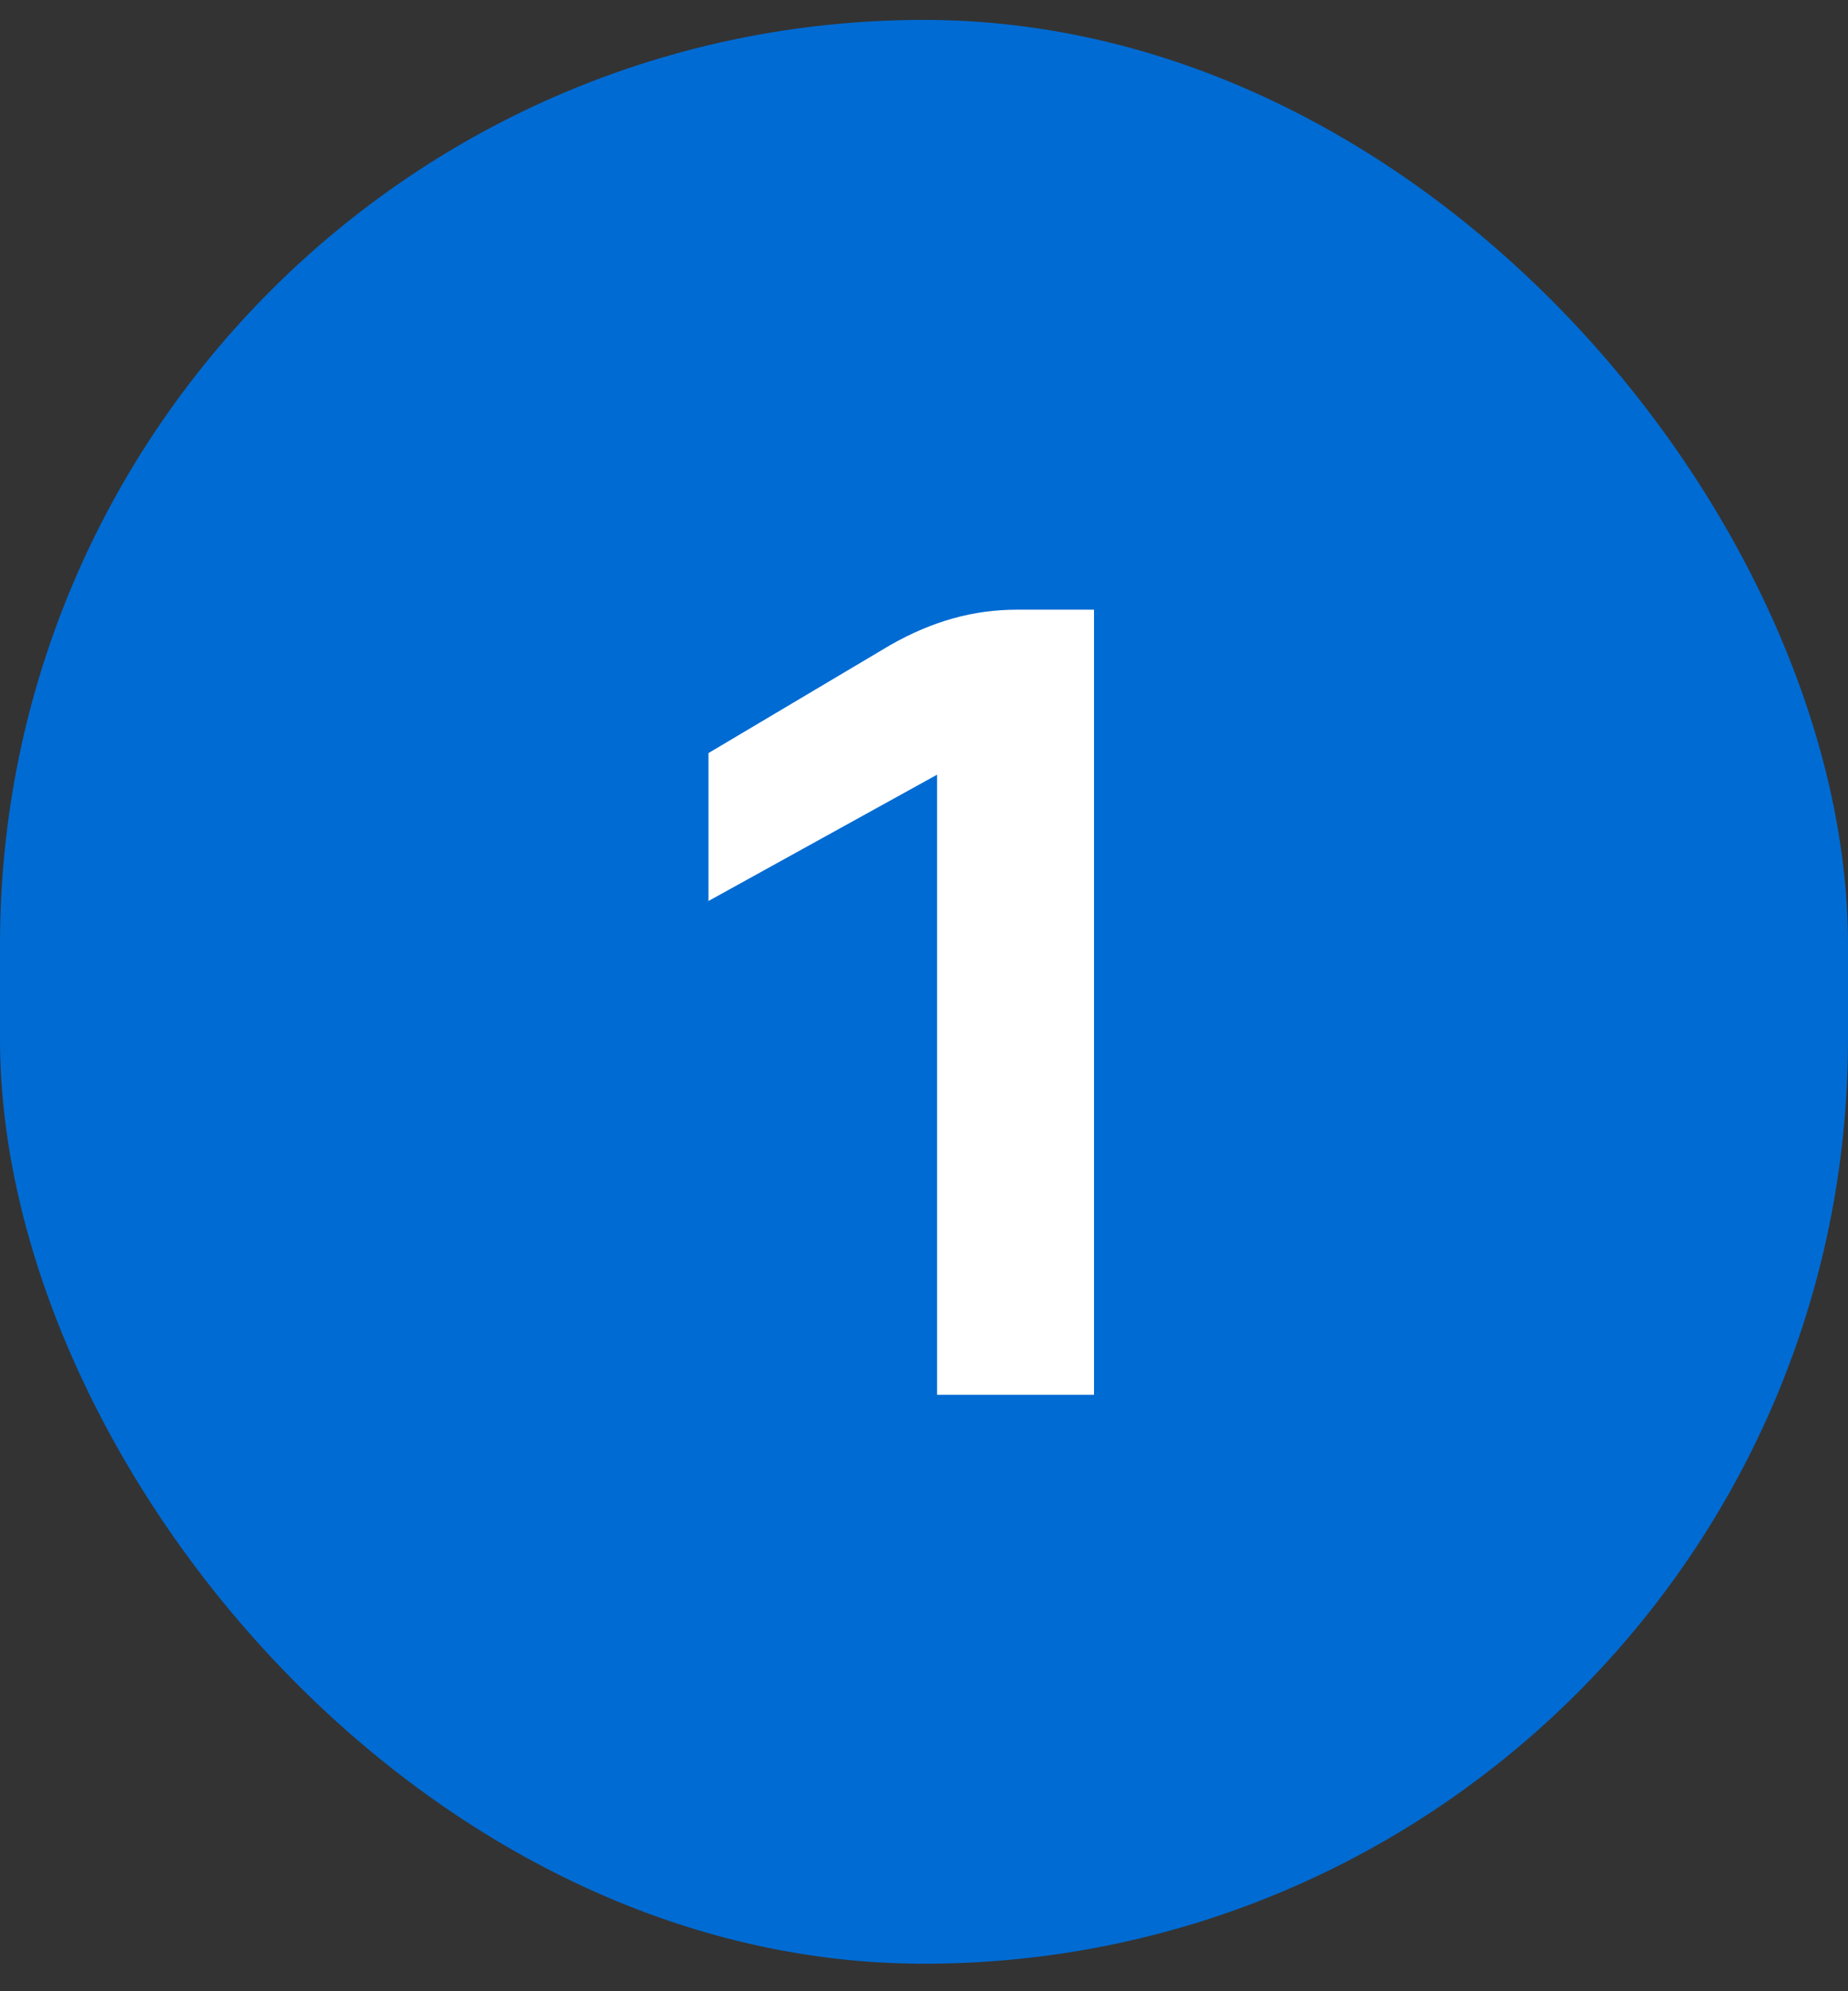
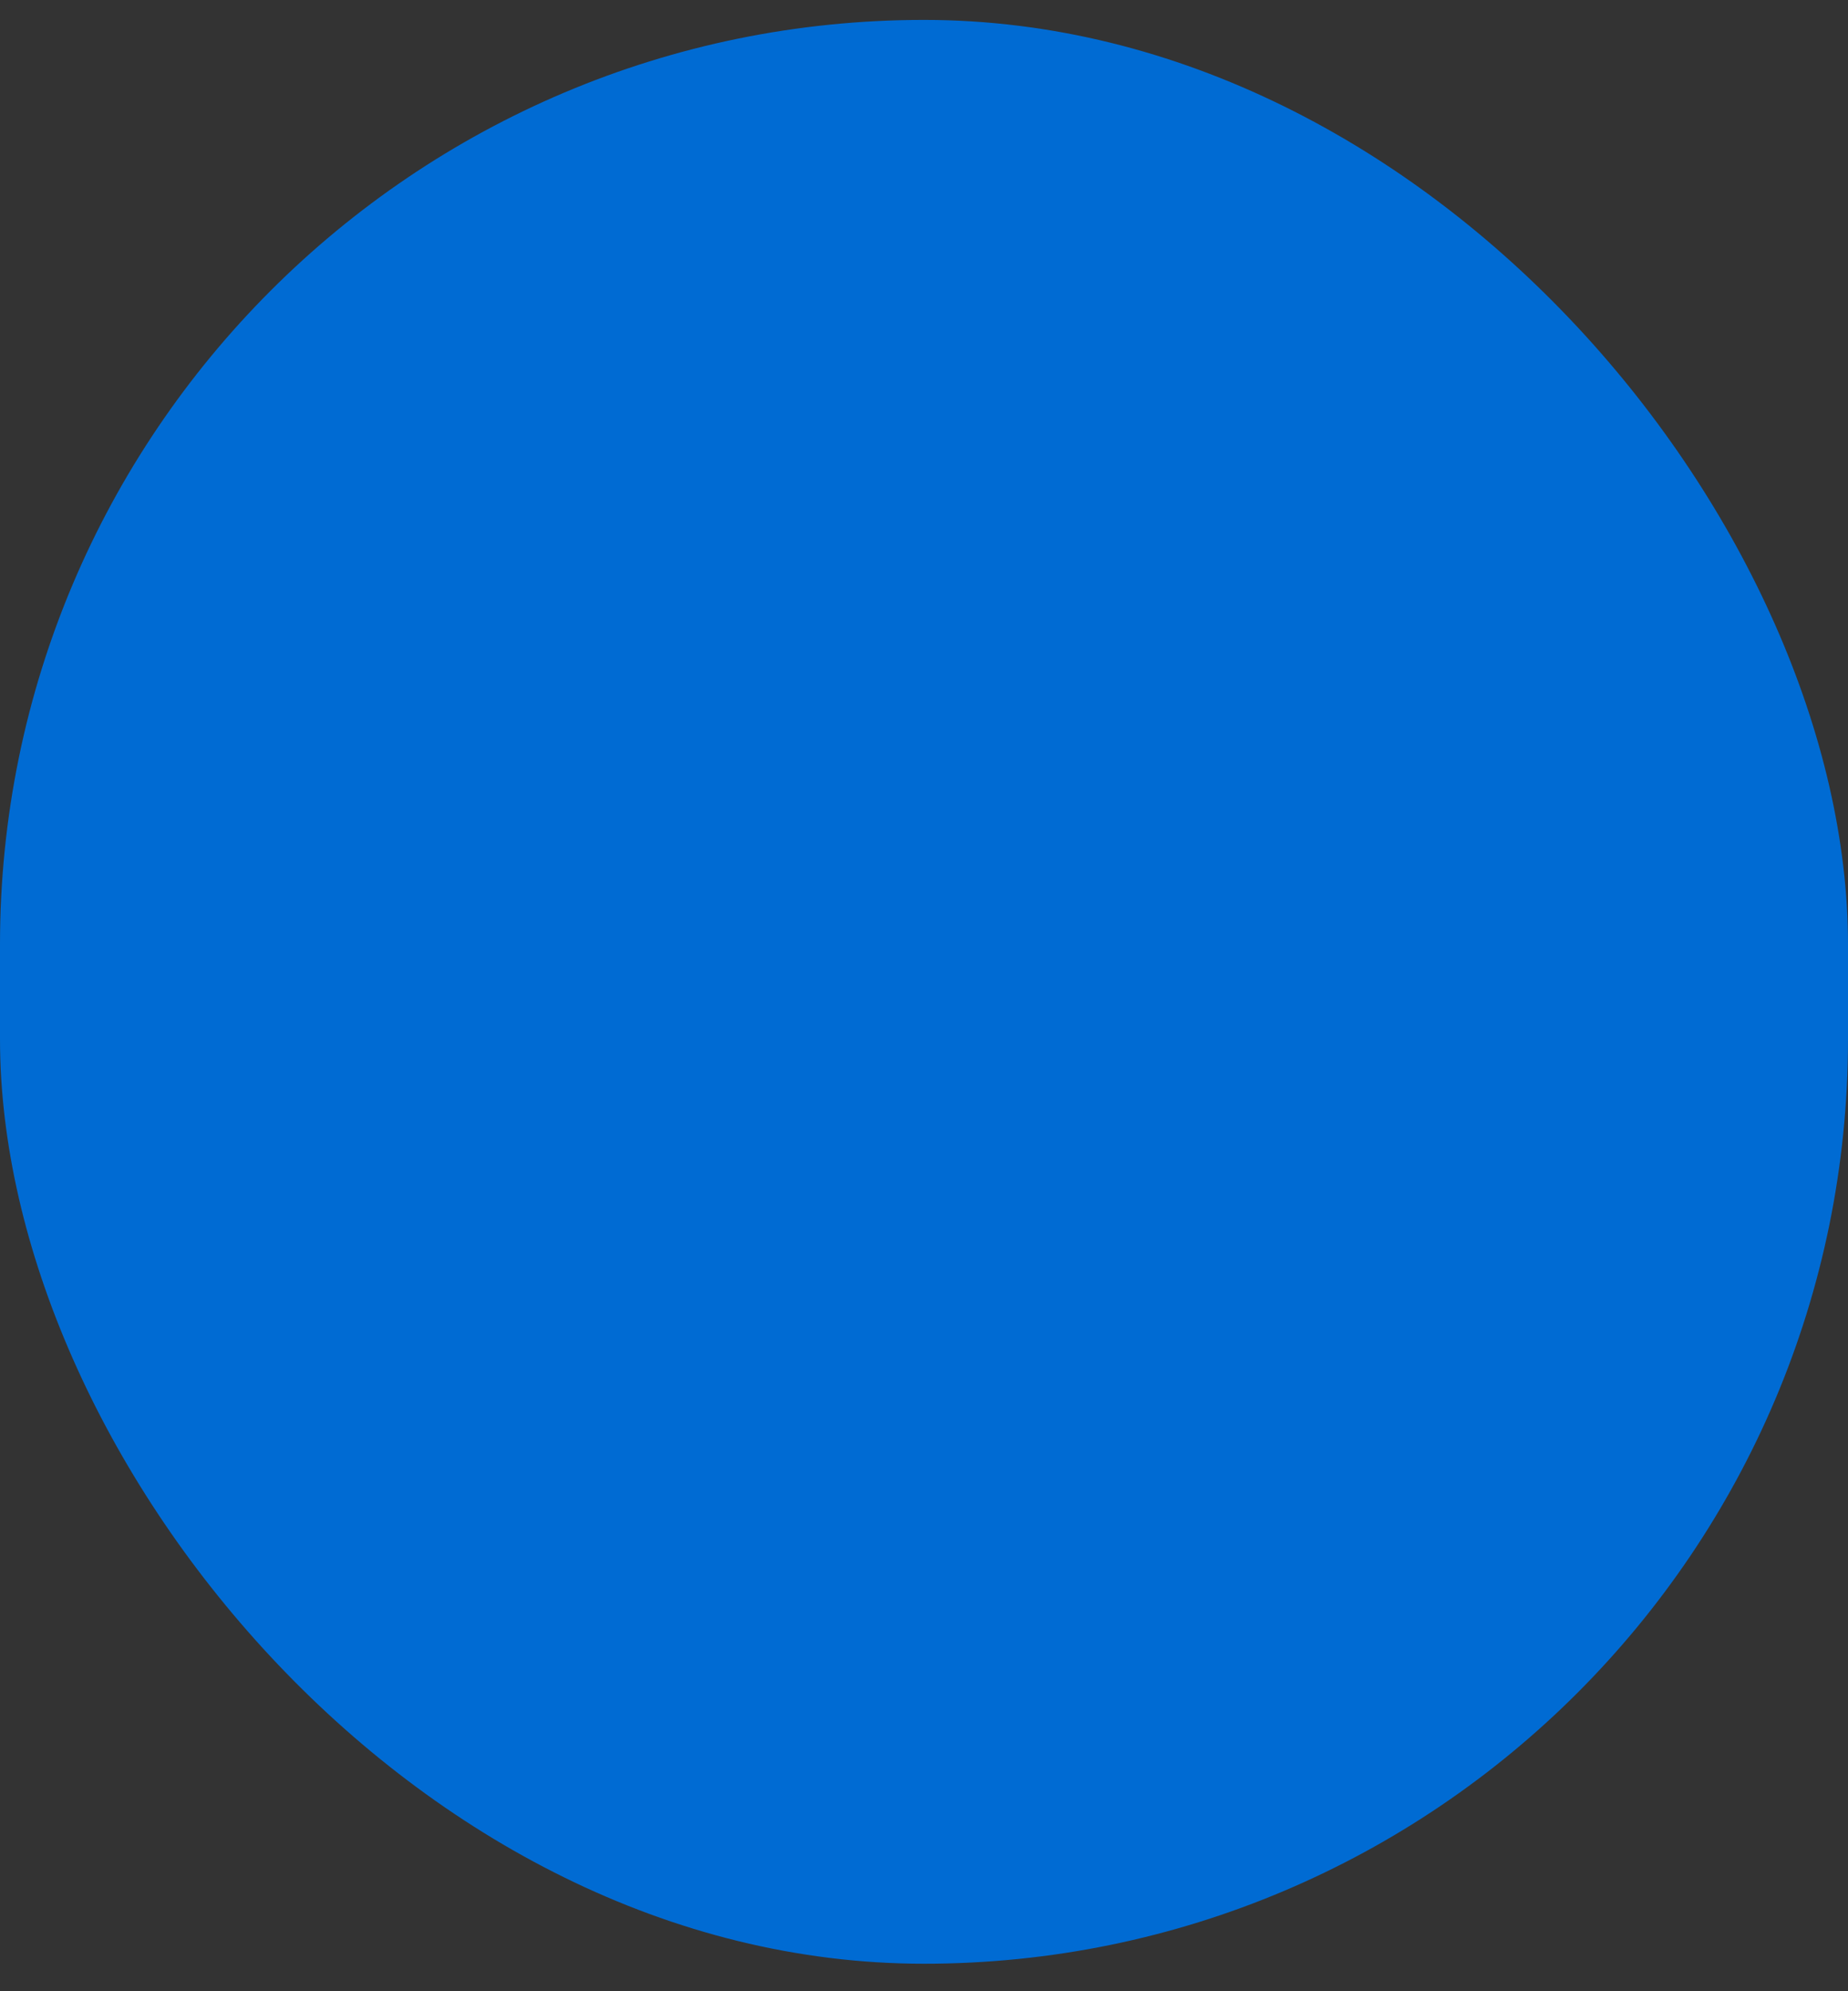
<svg xmlns="http://www.w3.org/2000/svg" width="39" height="42" viewBox="0 0 39 42" fill="none">
  <rect x="0" y="0" width="39" height="42" fill="#333333" stroke="none" />
  <rect y="0.42" width="39" height="41" rx="19.5" fill="#006BD3" />
-   <path d="M23.088 12.86V29.42H19.776V16.34L14.952 19.004V15.884L18.792 13.604C19.68 13.1 20.544 12.86 21.456 12.86H23.088Z" fill="white" />
</svg>